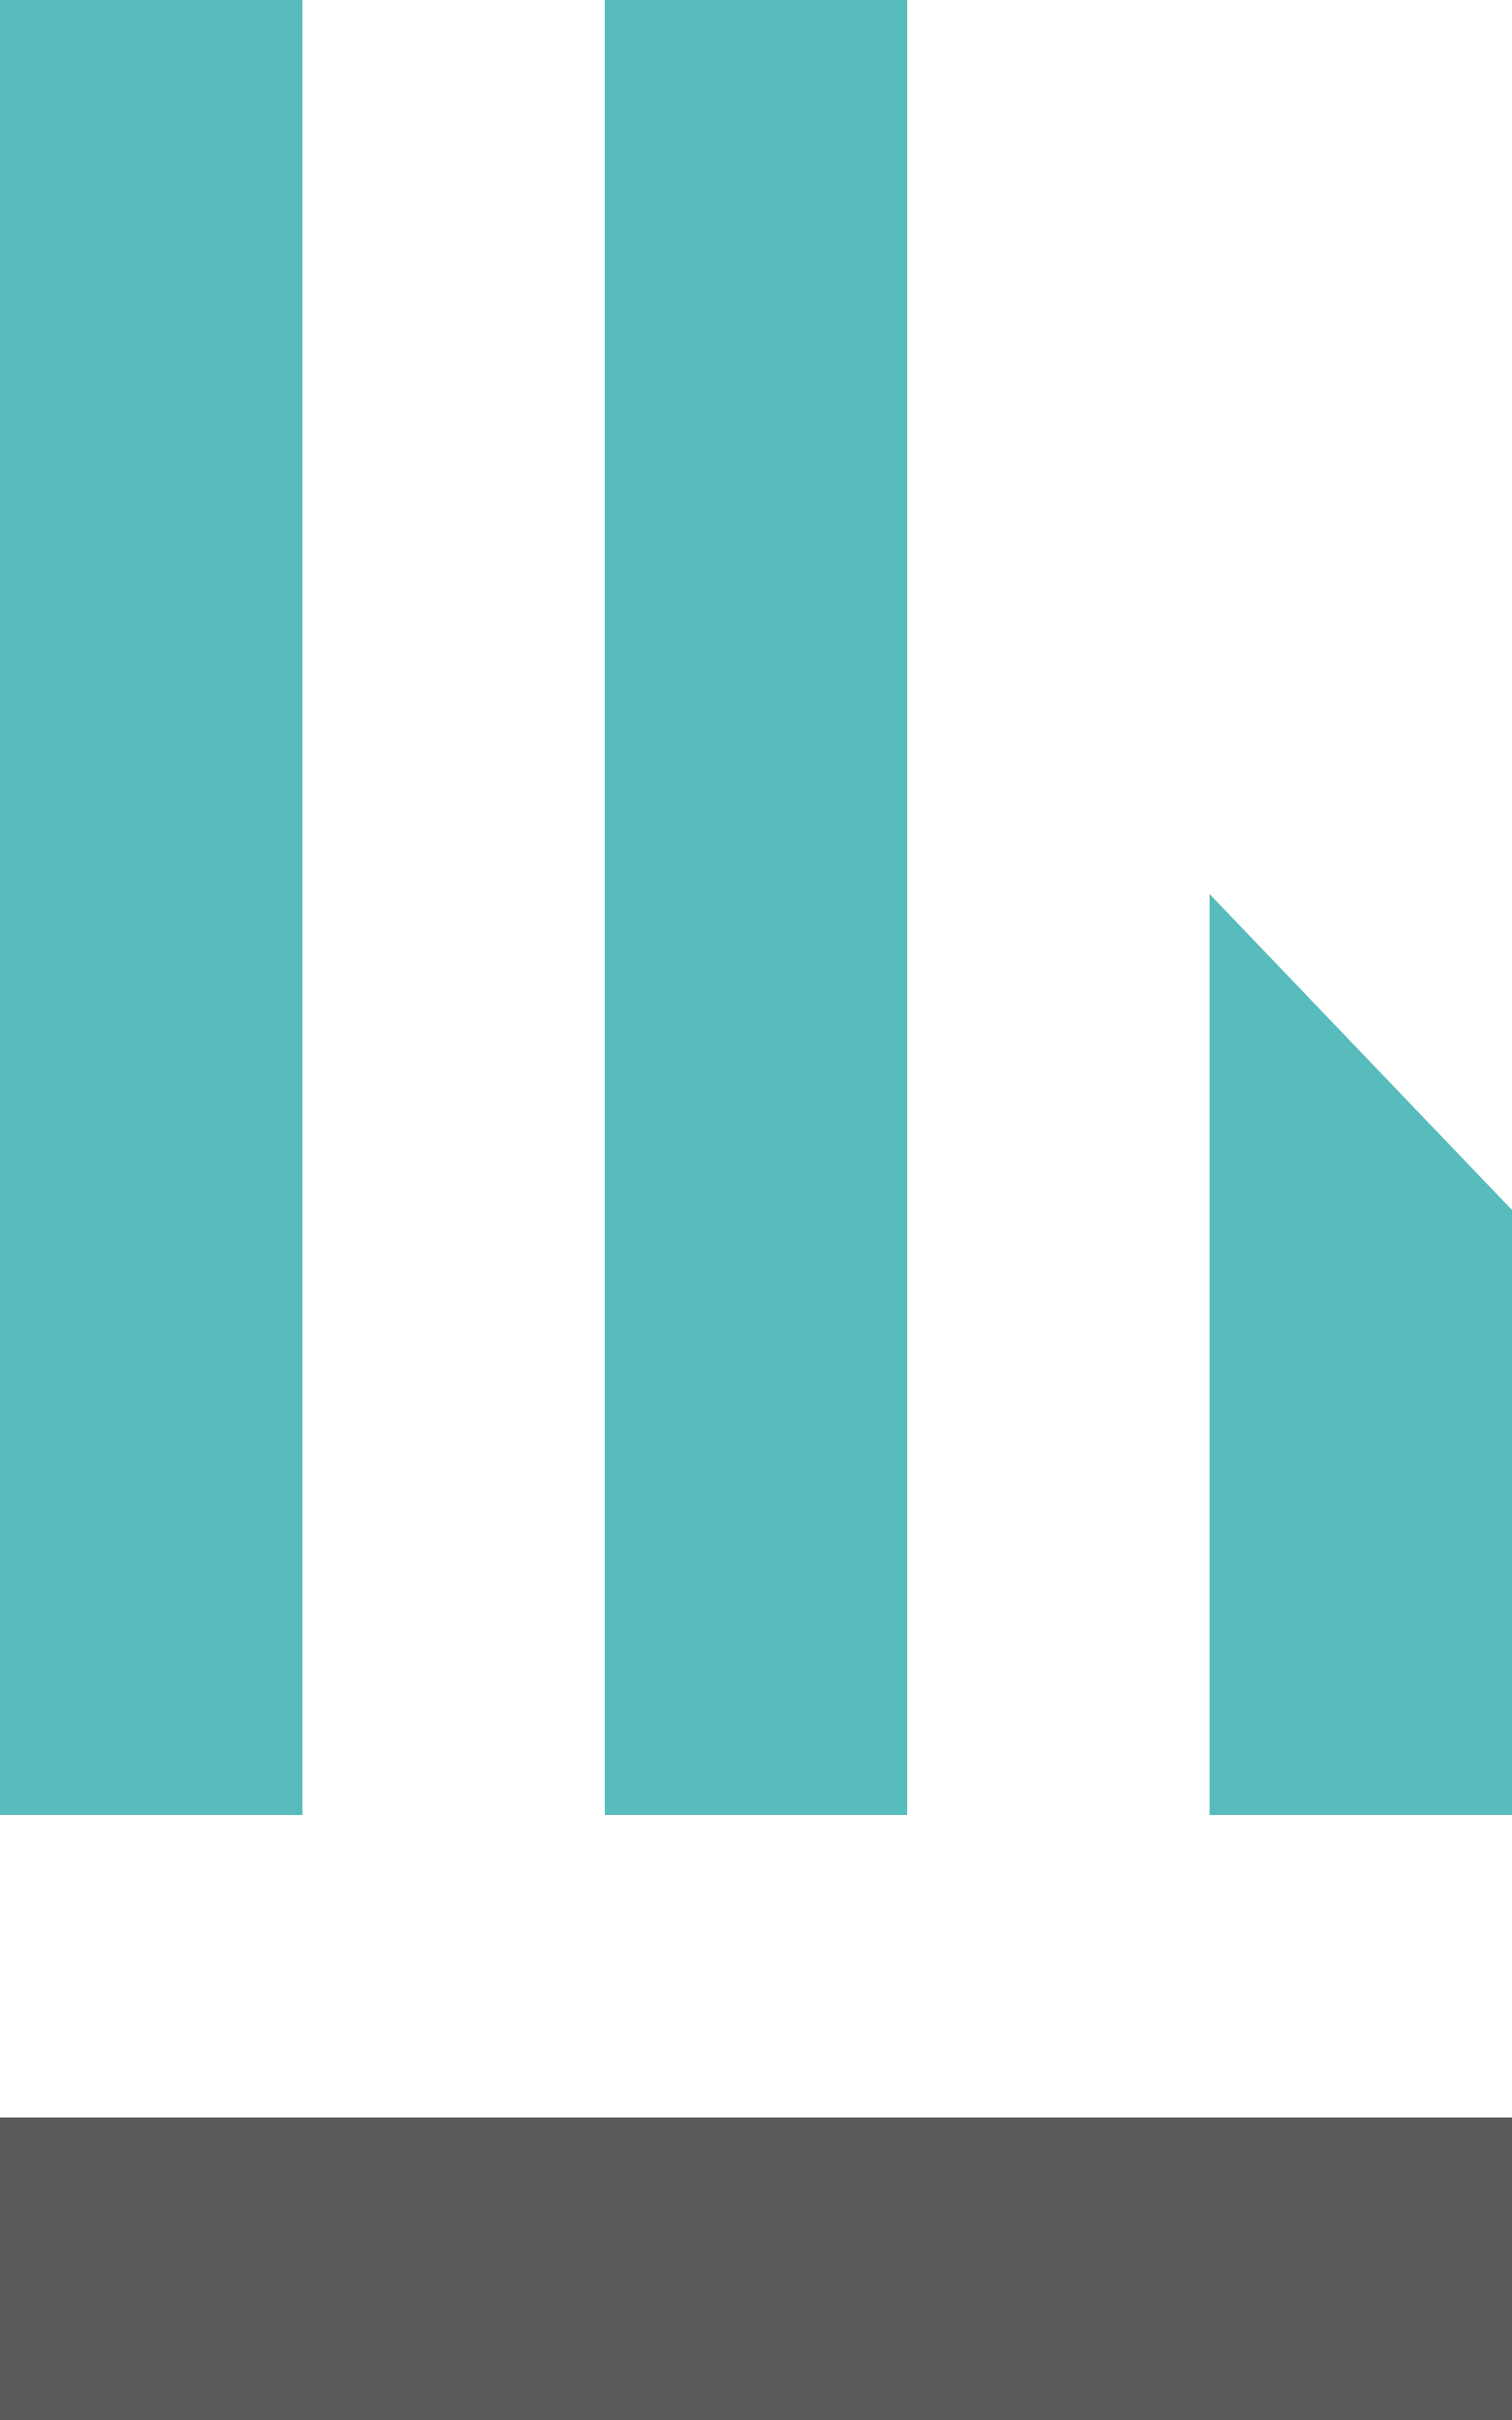
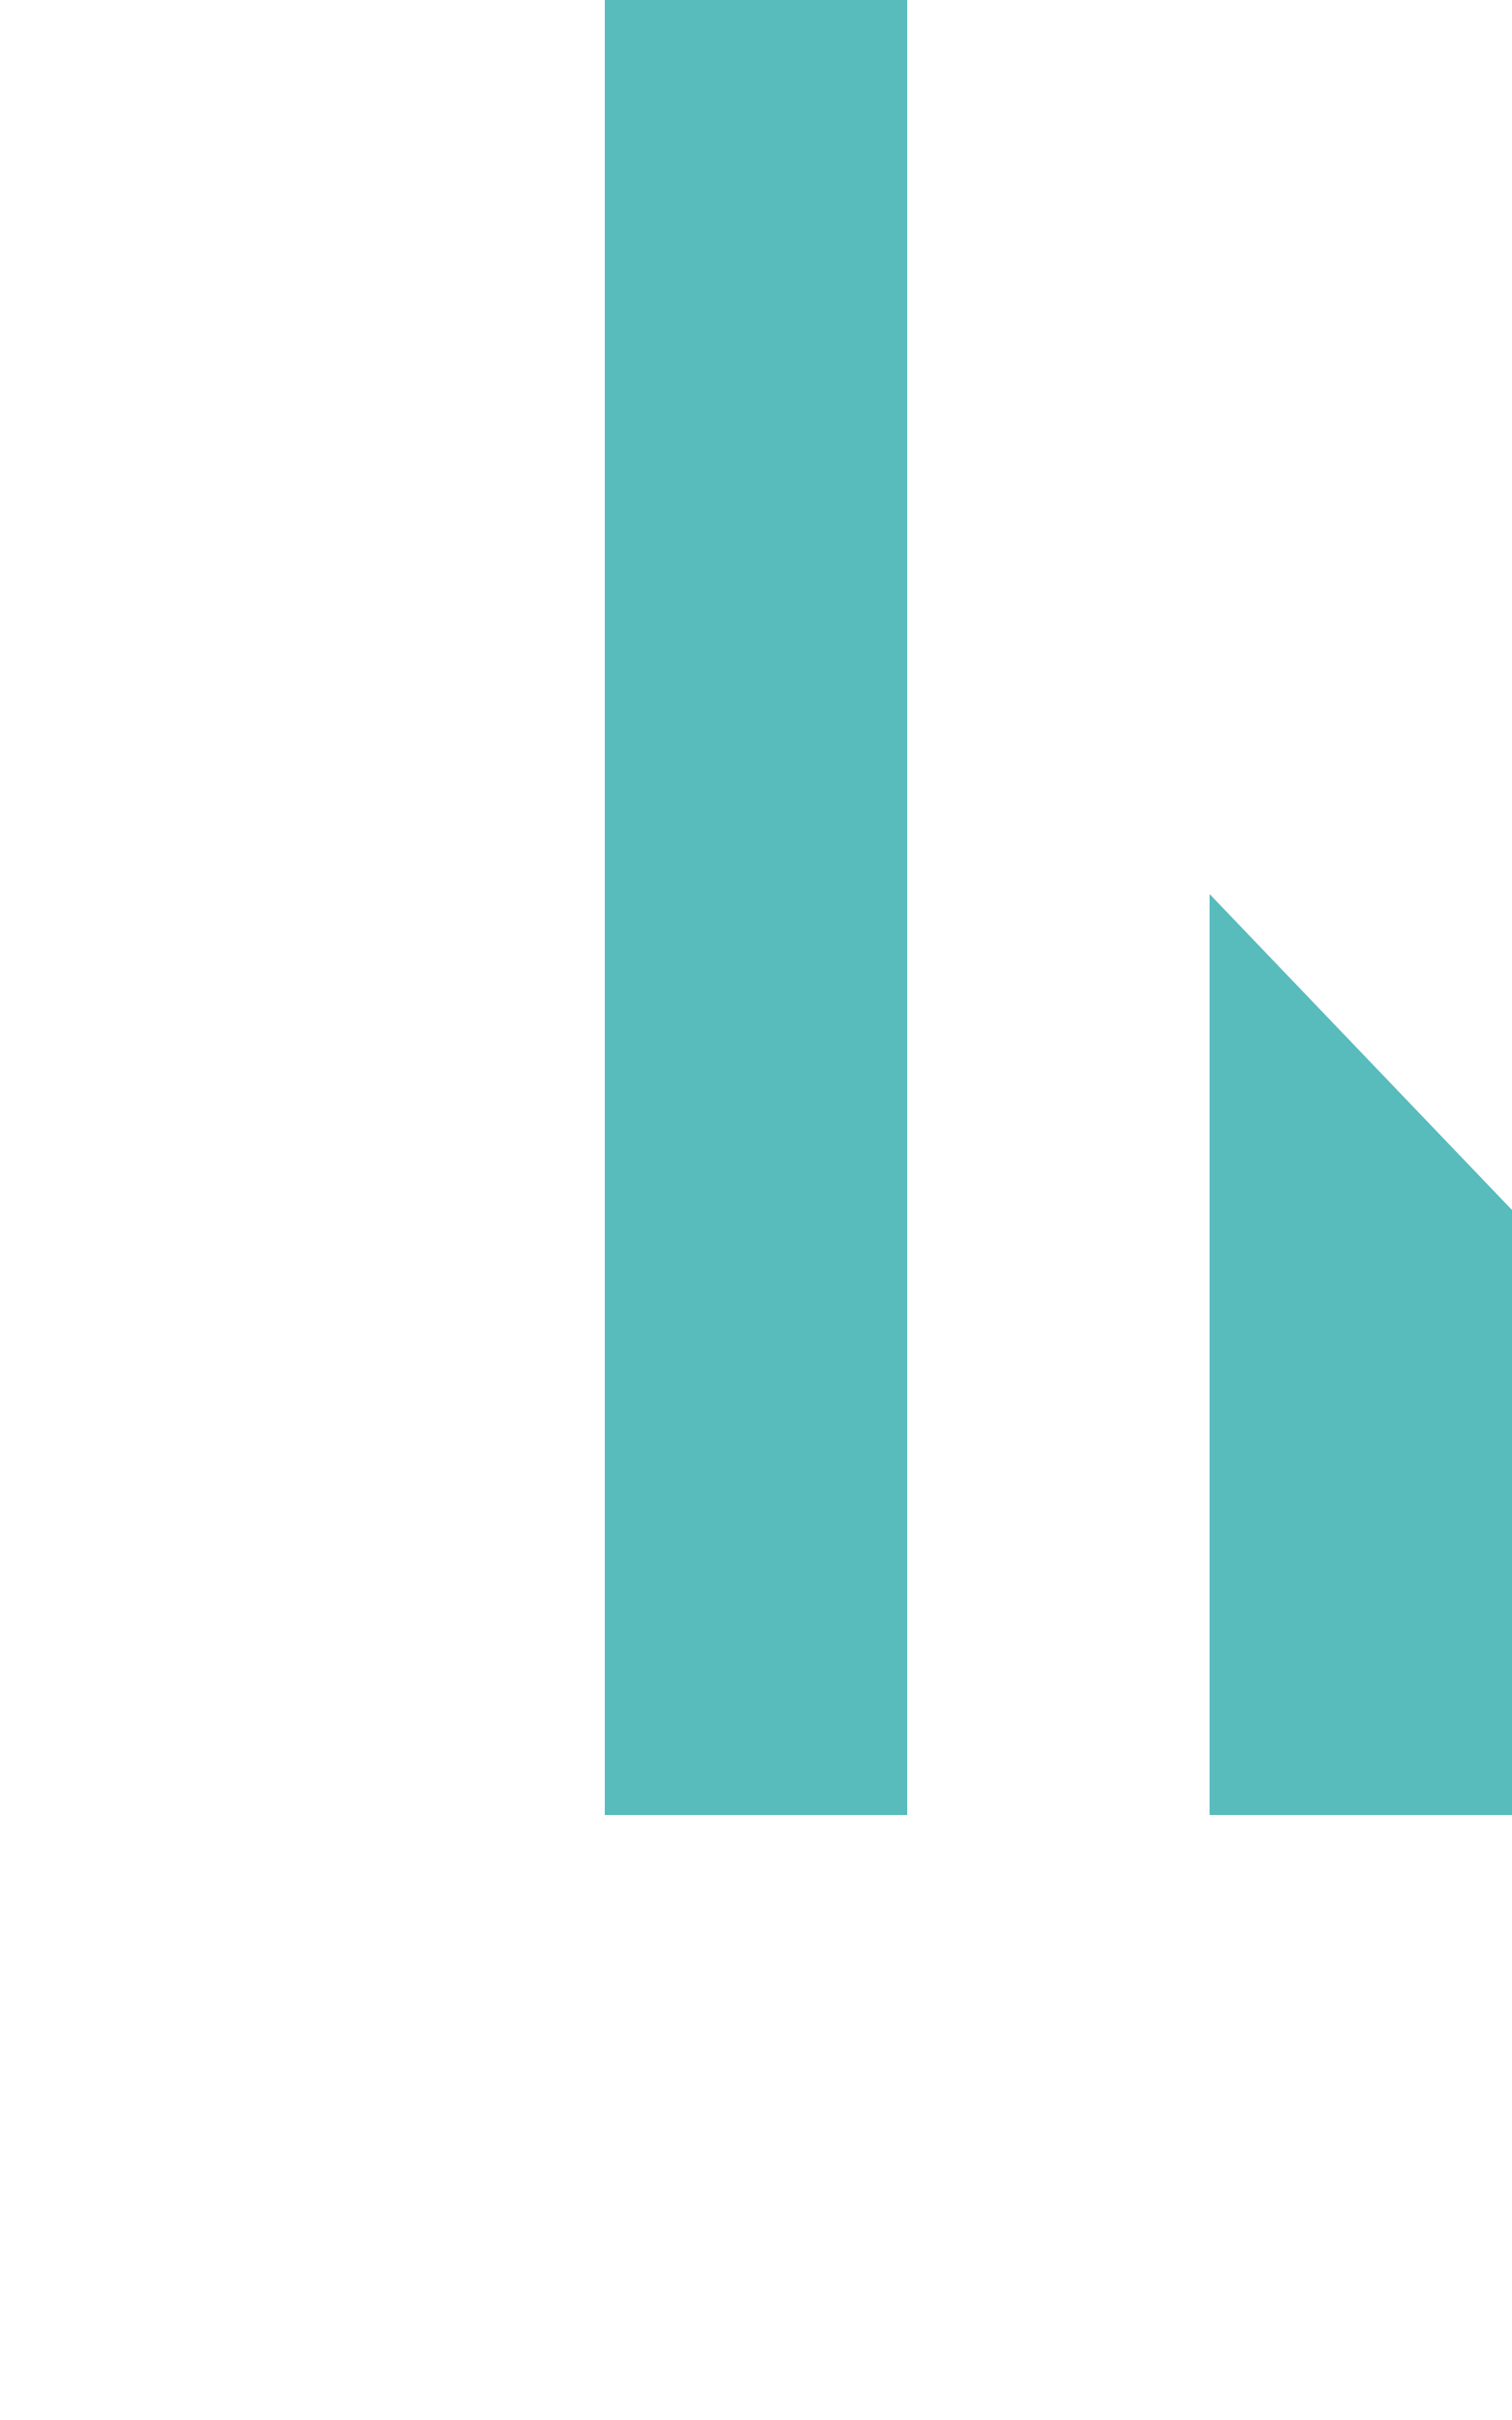
<svg xmlns="http://www.w3.org/2000/svg" viewBox="0 0 45 72">
  <g fill="#58bbbc">
-     <path d="m0 0h9v54h-9z" />
+     <path d="m0 0v54h-9z" />
    <path d="m18 0h9v54h-9z" />
    <path d="m45 36v18h-9v-27.4z" />
  </g>
-   <path d="m0 63h45v9h-45z" fill="#58595b" />
</svg>